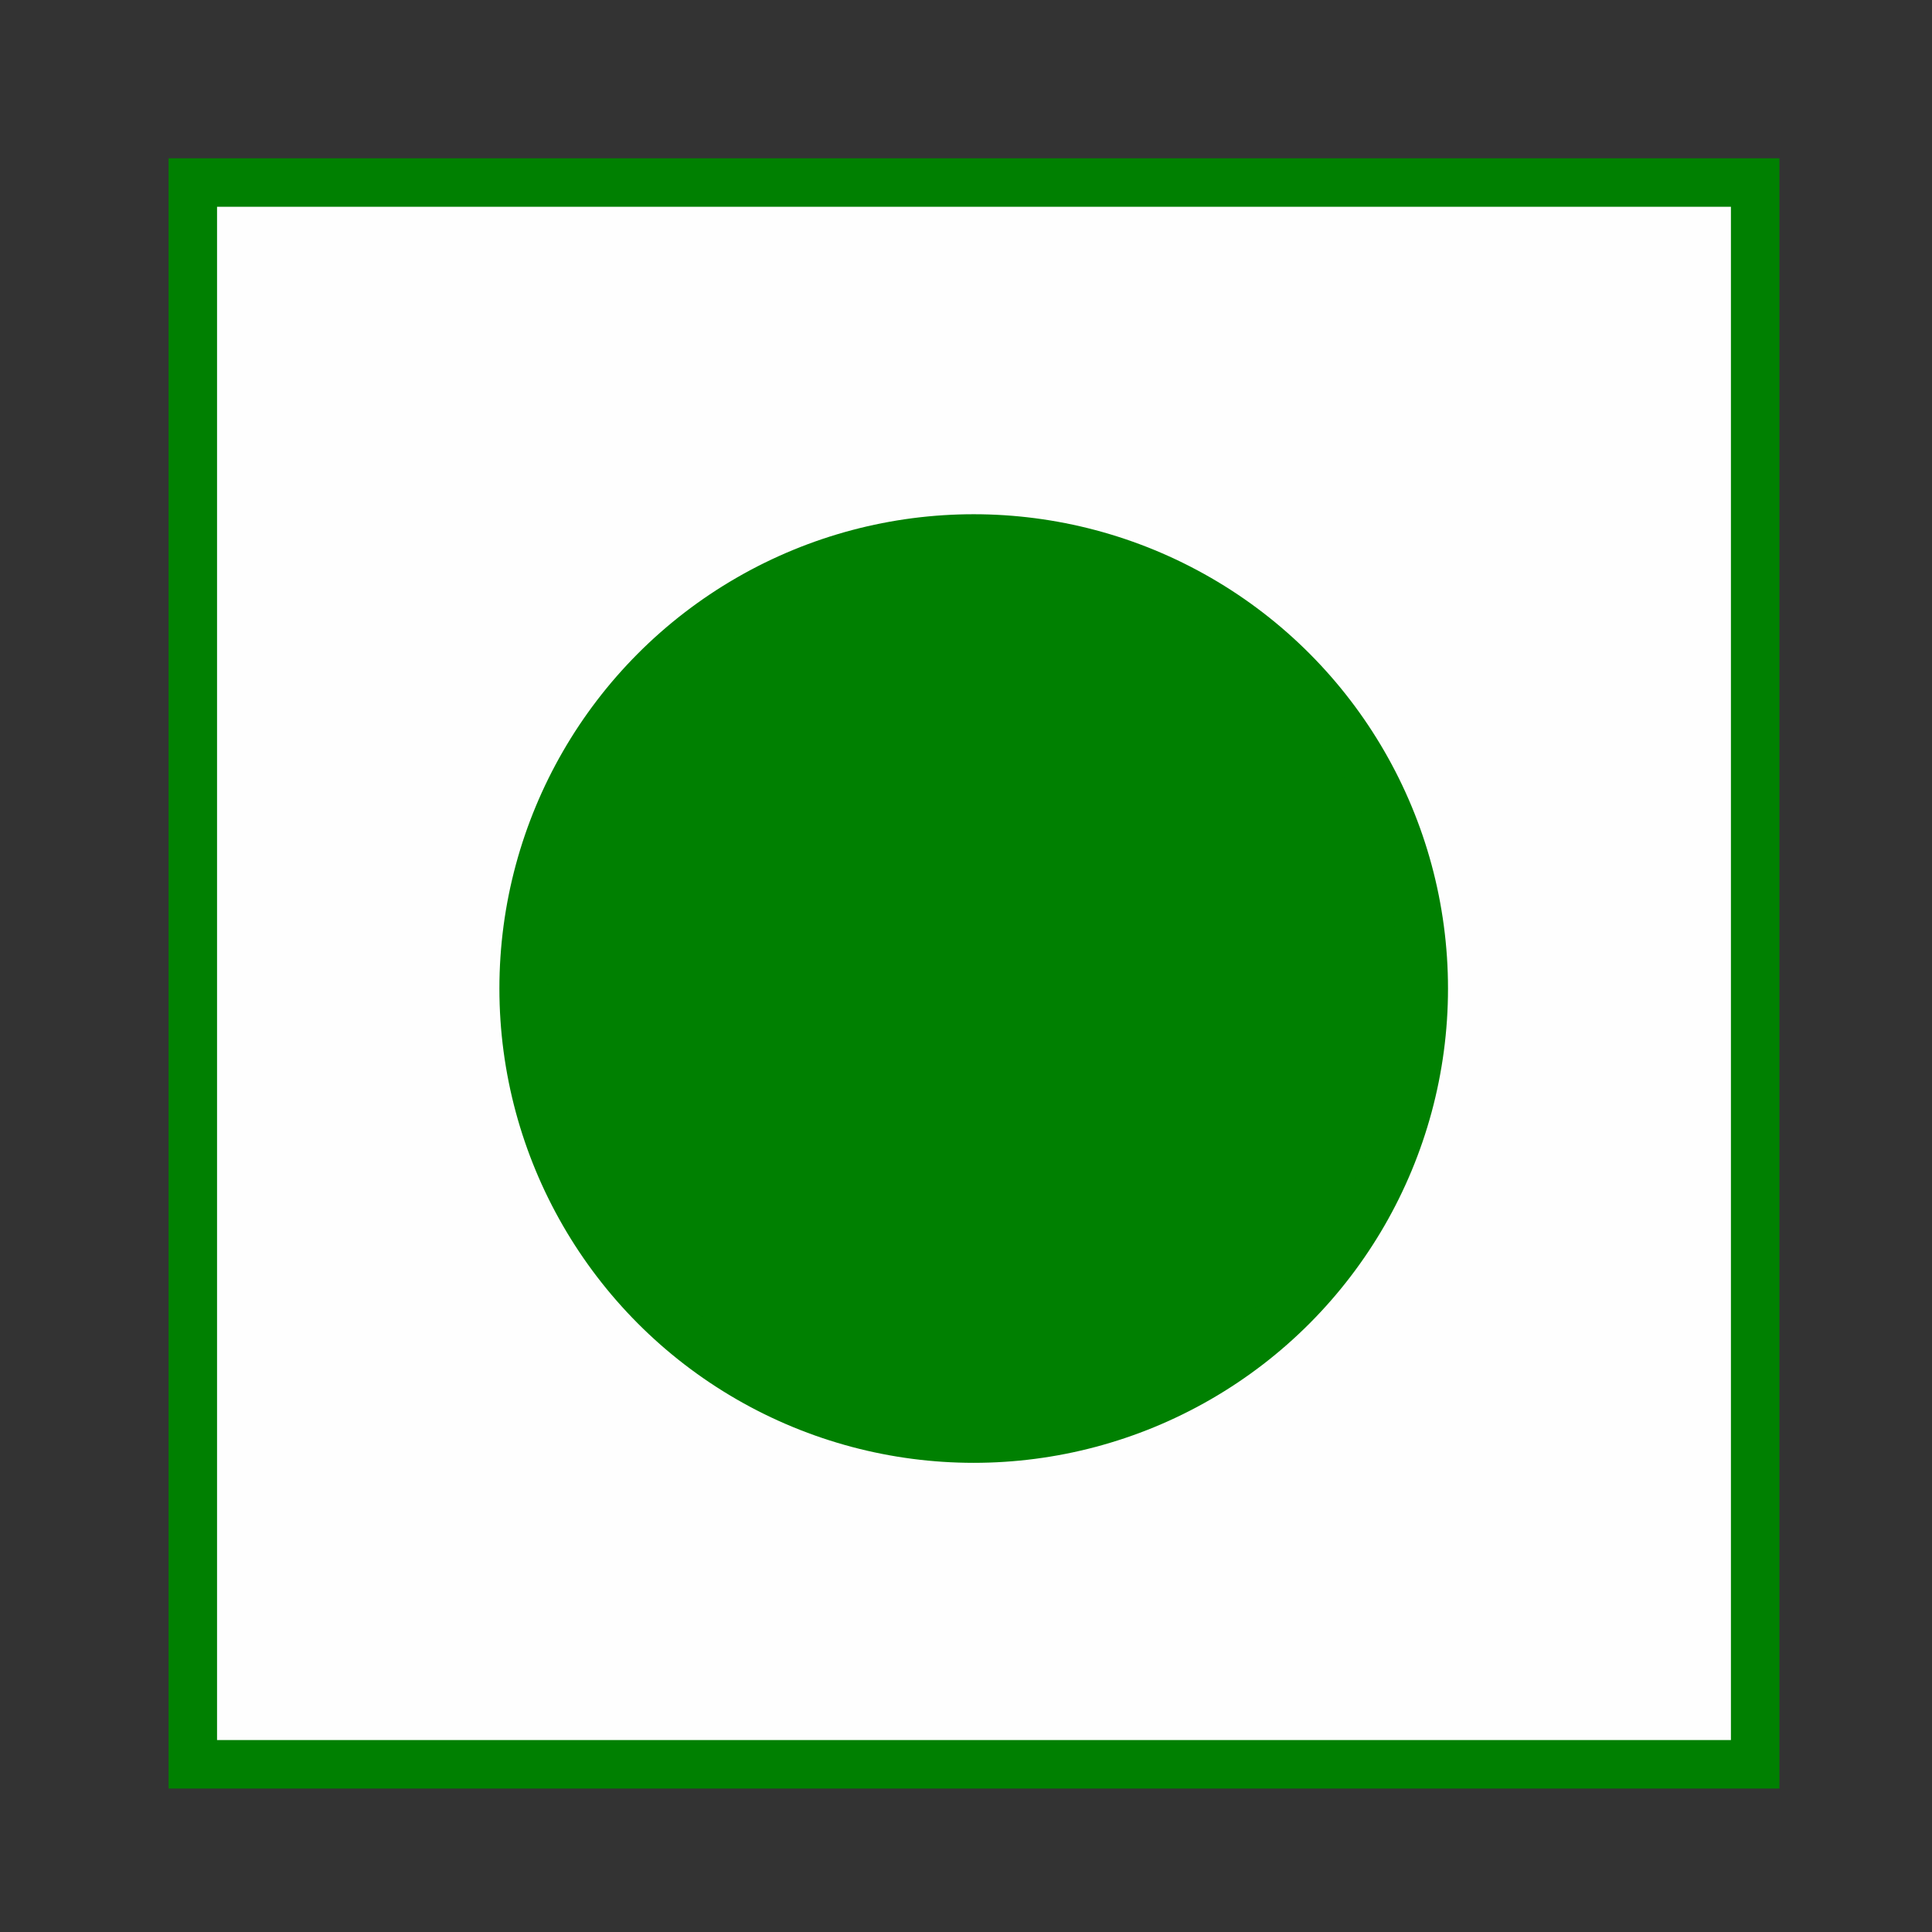
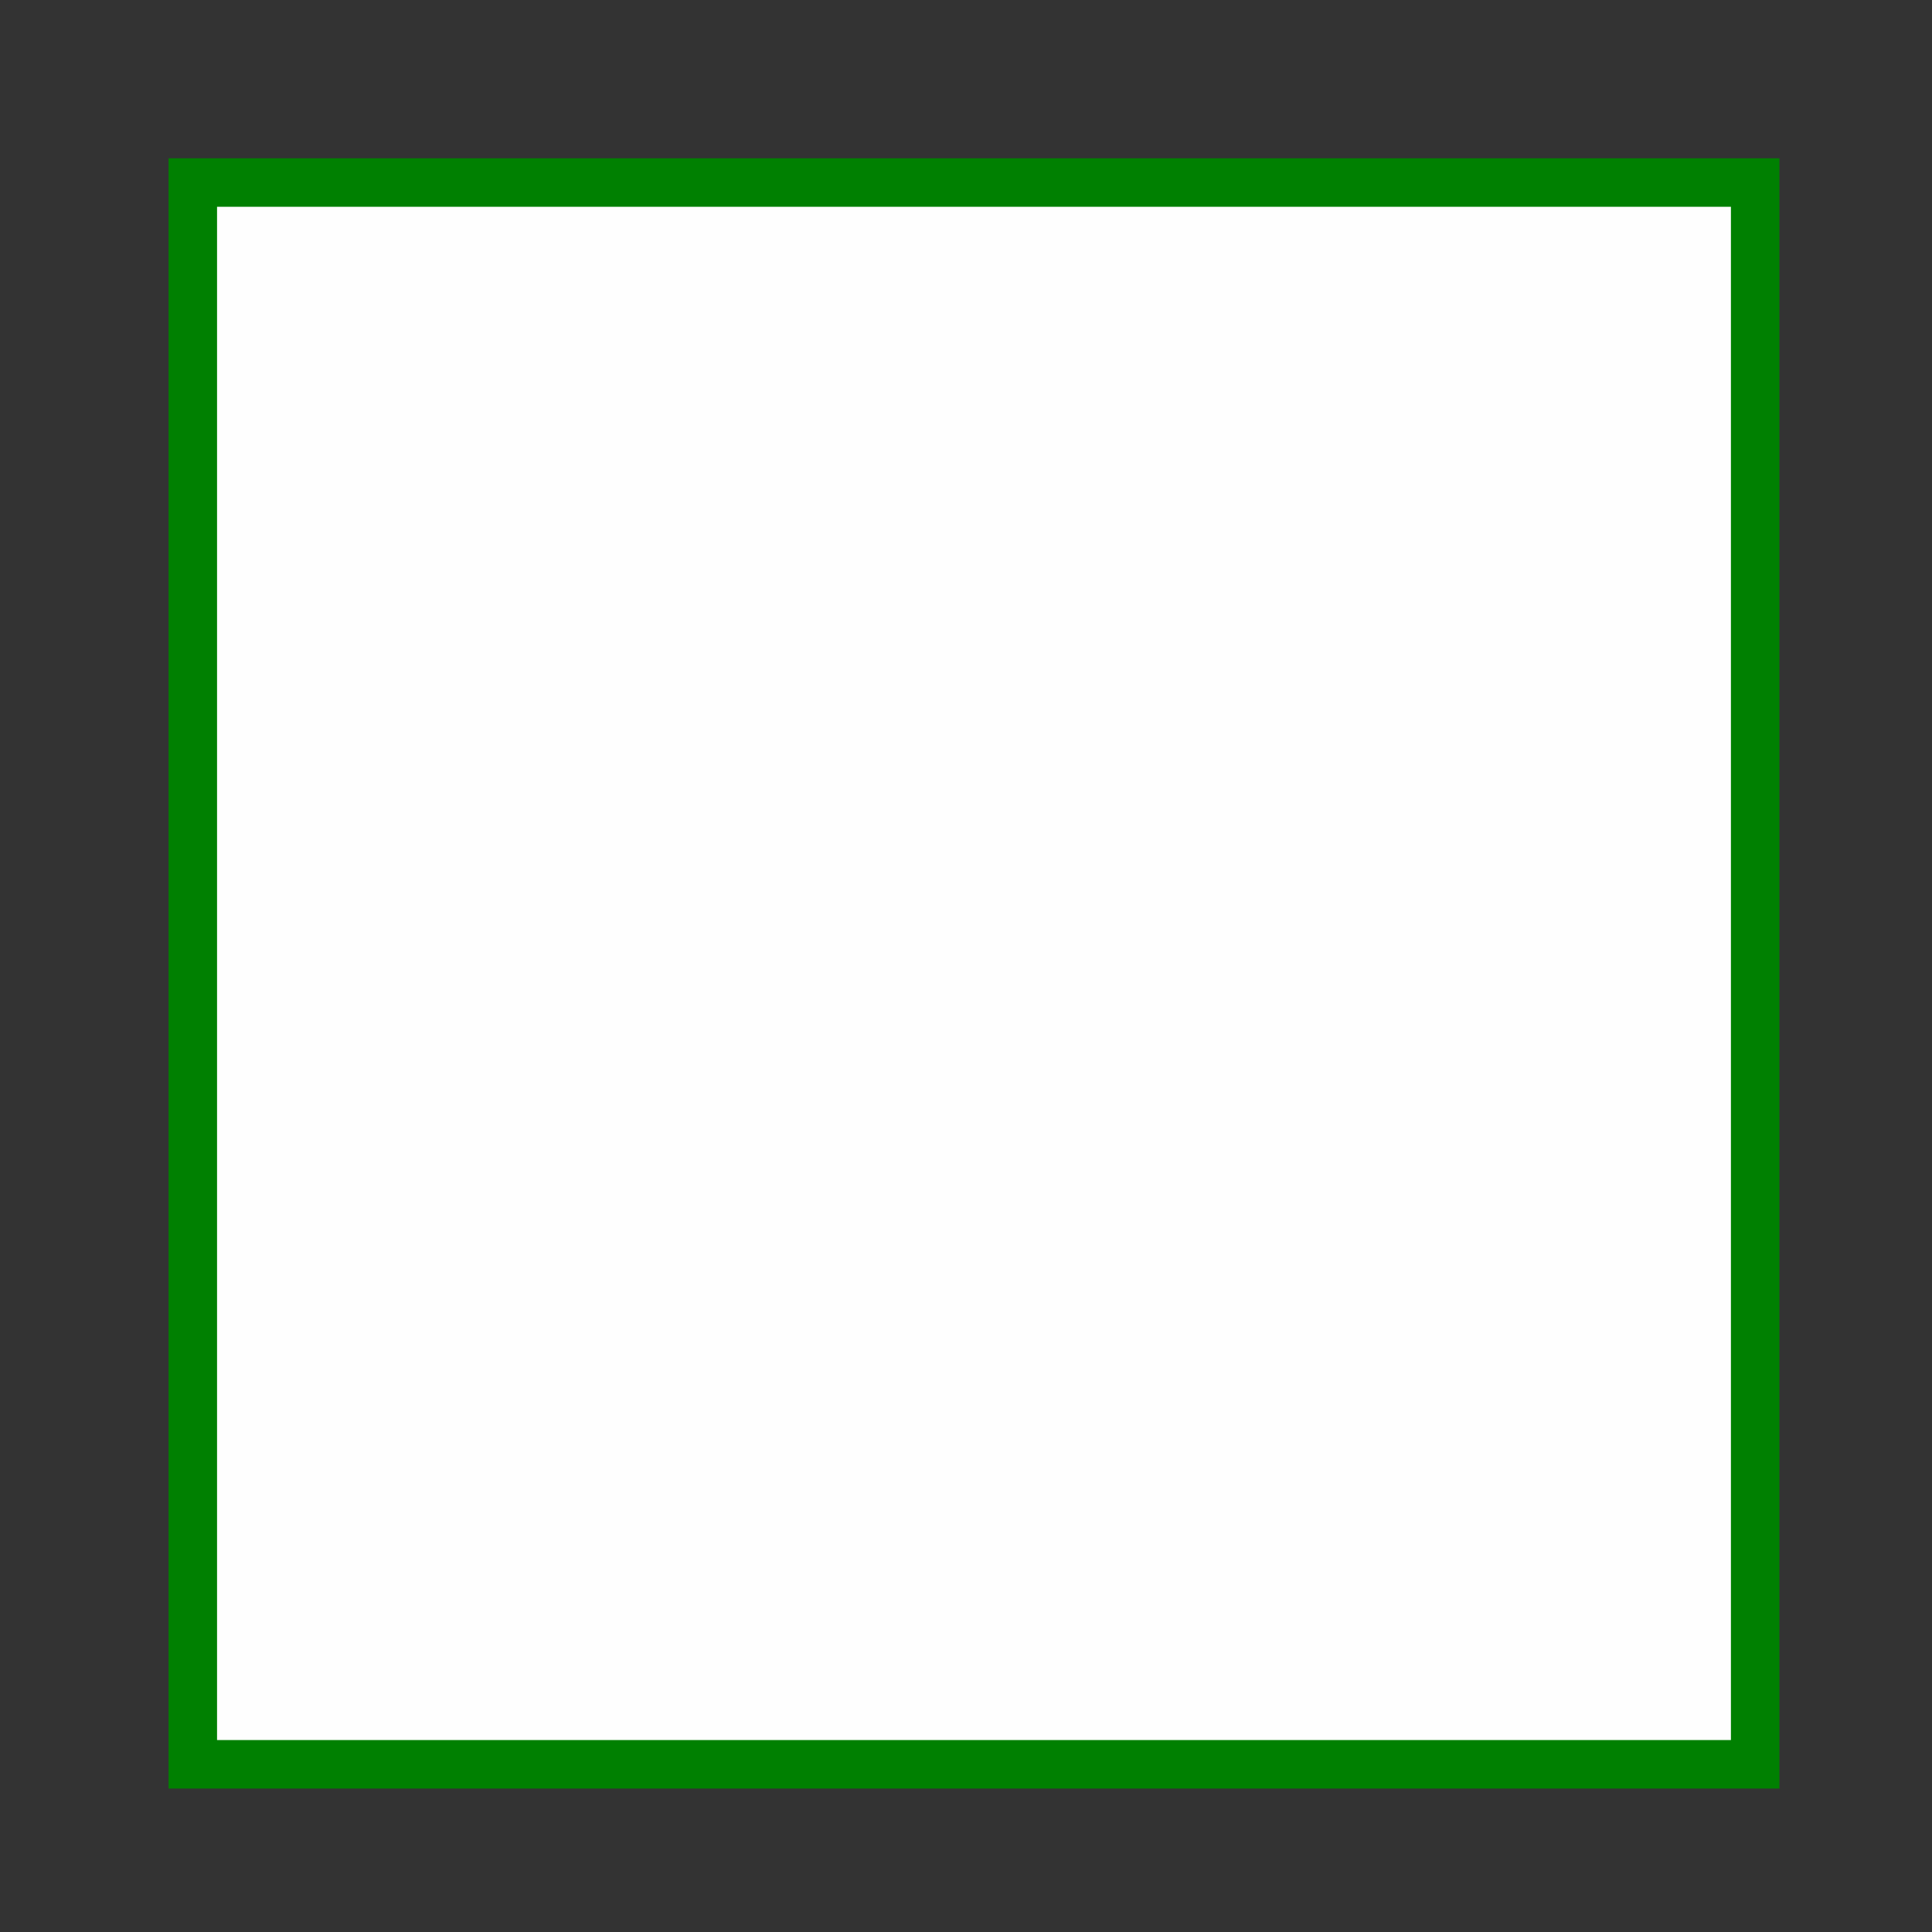
<svg xmlns="http://www.w3.org/2000/svg" xml:space="preserve" width="33.867mm" height="33.867mm" version="1.1" style="shape-rendering:geometricPrecision; text-rendering:geometricPrecision; image-rendering:optimizeQuality; fill-rule:evenodd; clip-rule:evenodd" viewBox="0 0 3387 3387">
  <rect x="0" y="0" width="3387" height="3387" fill="#333333" stroke="none" />
  <defs>
    <style type="text/css">
   
    .str0 {stroke:#008001;stroke-width:85}
    .fil0 {fill:#FEFEFE}
    .fil1 {fill:#008001}
   
  </style>
  </defs>
  <g id="Layer_x0020_1">
    <rect class="fil0 str0" x="338" y="320" width="2739" height="2773" />
-     <circle class="fil1 str0" cx="1707" cy="1733" r="789" />
  </g>
</svg>